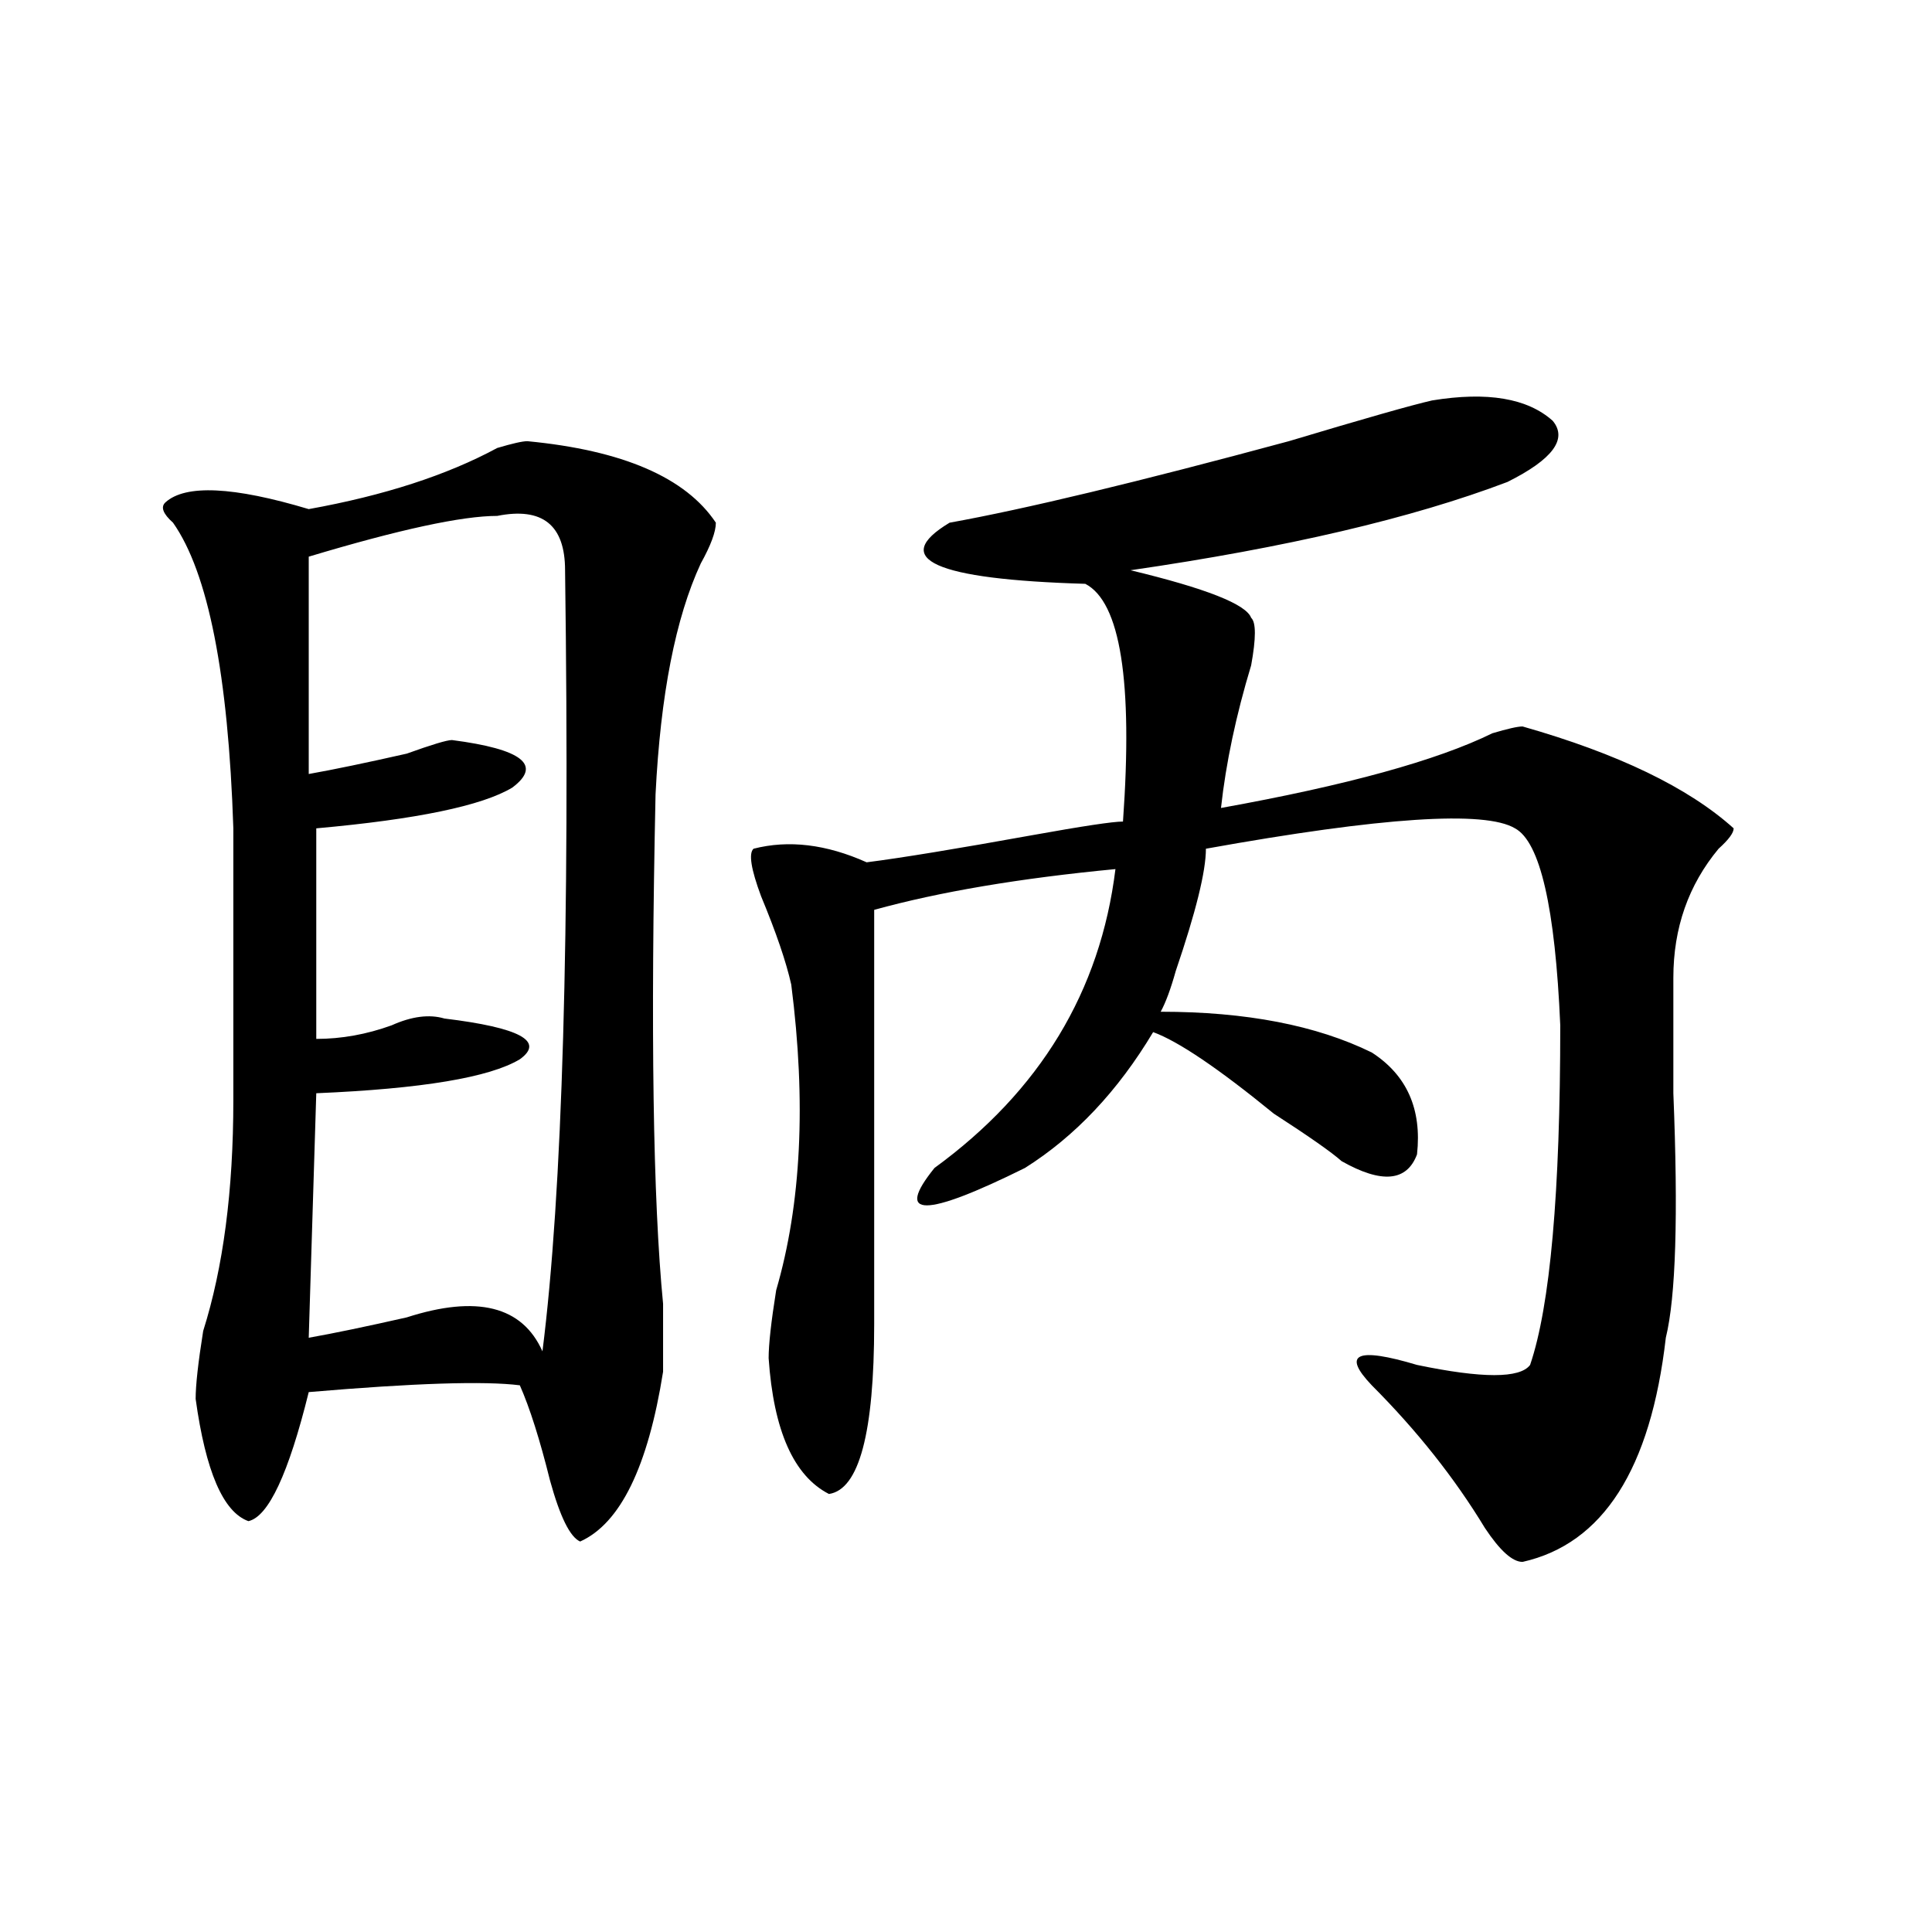
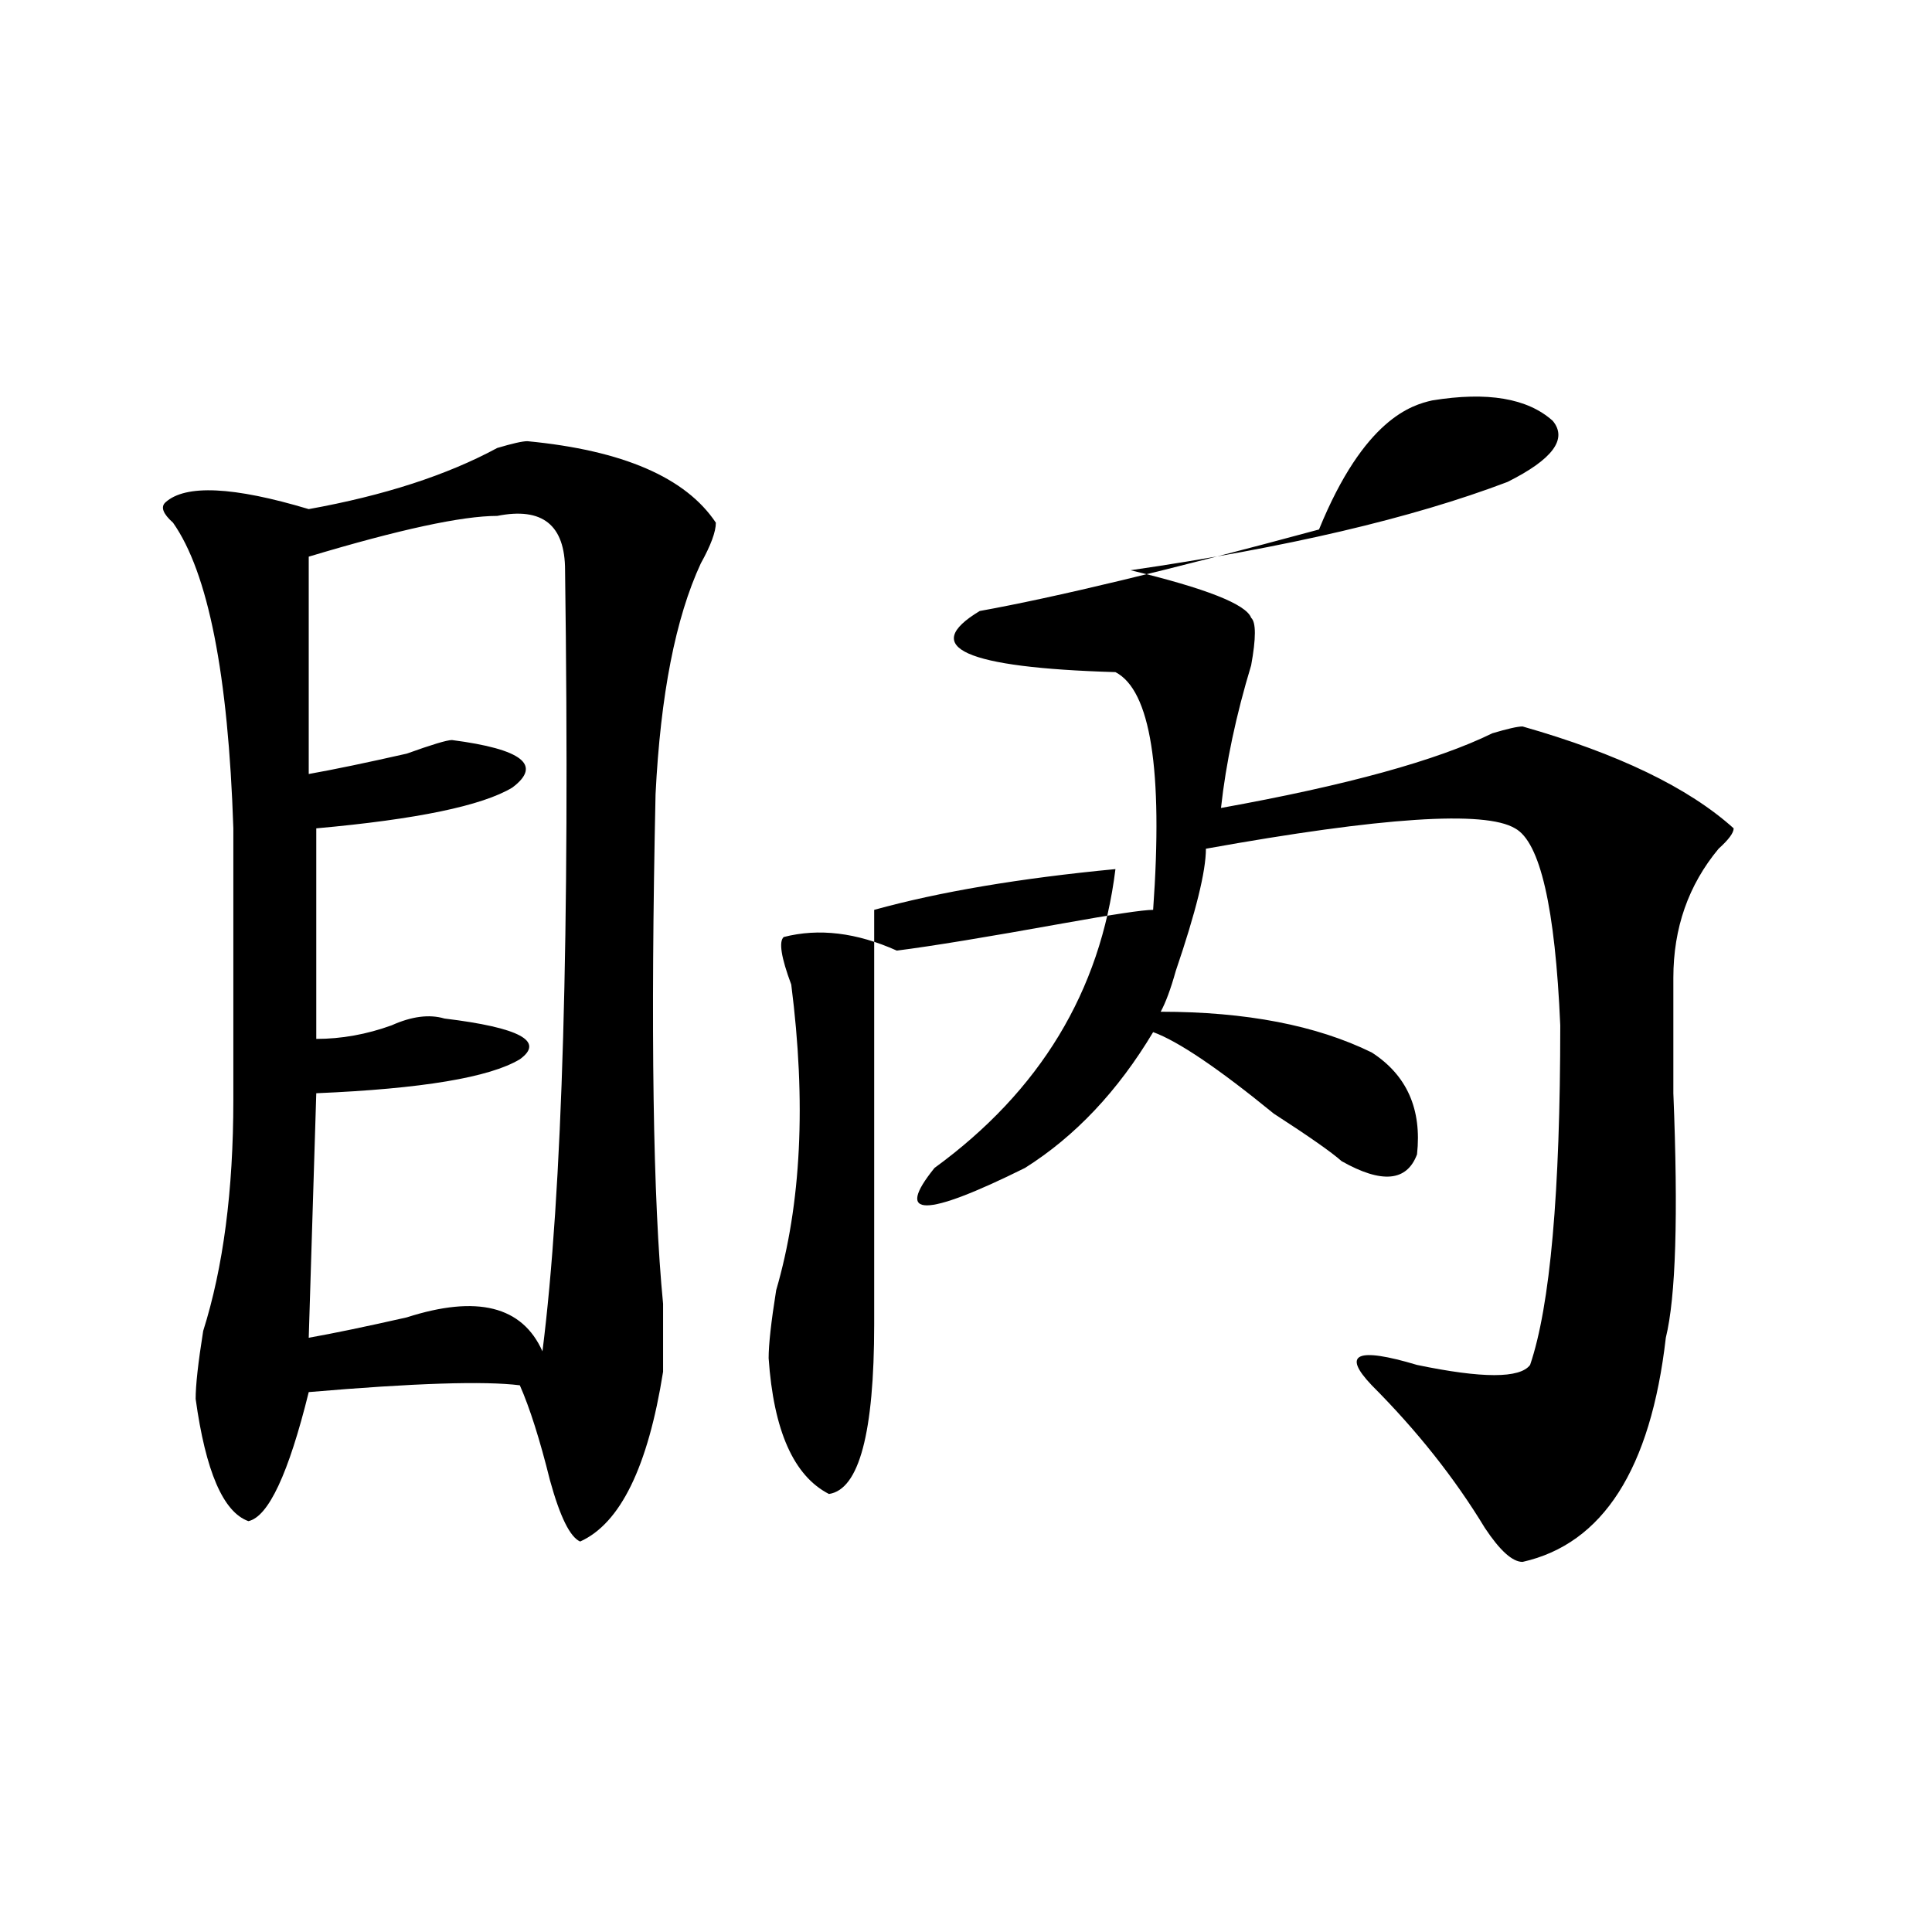
<svg xmlns="http://www.w3.org/2000/svg" version="1.1" id="图层_1" x="0px" y="0px" width="1000px" height="1000px" viewBox="0 0 1000 1000" enable-background="new 0 0 1000 1000" xml:space="preserve">
-   <path d="M272.969,228.359c49.389,4.724,81.949,18.786,97.559,42.188c0,4.724-2.622,11.755-7.805,21.094  c-13.049,28.125-20.854,68.005-23.414,119.531c-2.622,121.894-1.342,209.784,3.902,263.672c0,14.063,0,25.817,0,35.156  c-7.805,49.219-22.134,78.552-42.926,87.891c-5.244-2.308-10.427-12.854-15.609-31.641c-5.244-21.094-10.427-37.464-15.609-49.219  c-18.231-2.308-54.633-1.153-109.266,3.516c-10.427,42.188-20.854,64.489-31.219,66.797c-13.049-4.669-22.134-25.763-27.316-63.281  c0-7.031,1.28-18.731,3.902-35.156c10.365-32.794,15.609-72.62,15.609-119.531c0-46.856,0-93.714,0-140.625  c-2.622-79.651-13.049-132.386-31.219-158.203c-5.244-4.669-6.524-8.185-3.902-10.547c10.365-9.339,35.121-8.185,74.145,3.516  c39.023-7.031,71.522-17.578,97.559-31.641C265.164,229.567,270.347,228.359,272.969,228.359z M257.359,267.031  c-18.231,0-50.73,7.031-97.559,21.094v112.5c12.987-2.308,29.877-5.823,50.73-10.547c12.987-4.669,20.792-7.031,23.414-7.031  c36.401,4.724,46.828,12.909,31.219,24.609c-15.609,9.394-49.45,16.425-101.461,21.094v108.984c12.987,0,25.975-2.308,39.023-7.031  c10.365-4.669,19.512-5.823,27.316-3.516c39.023,4.724,52.011,11.755,39.023,21.094c-15.609,9.394-50.73,15.271-105.363,17.578  l-3.902,126.563c12.987-2.308,29.877-5.823,50.73-10.547c36.401-11.7,59.815-5.823,70.242,17.578  c10.365-82.013,14.268-216.761,11.707-404.297C292.48,271.755,280.773,262.362,257.359,267.031z M741.25,207.266  c28.597-4.669,49.389-1.153,62.438,10.547c7.805,9.394,0,19.94-23.414,31.641c-49.45,18.786-114.51,34.003-195.117,45.703  c39.023,9.394,59.815,17.578,62.438,24.609c2.561,2.362,2.561,10.547,0,24.609c-7.805,25.817-13.049,50.427-15.609,73.828  c64.998-11.7,111.826-24.609,140.484-38.672c7.805-2.308,12.987-3.516,15.609-3.516c49.389,14.063,85.852,31.641,109.266,52.734  c0,2.362-2.622,5.878-7.805,10.547c-15.609,18.786-23.414,41.034-23.414,66.797c0,14.063,0,34.003,0,59.766  c2.561,63.281,1.28,105.469-3.902,126.563c-7.805,68.005-32.561,106.677-74.145,116.016c-5.244,0-11.707-5.823-19.512-17.578  c-15.609-25.763-35.121-50.372-58.535-73.828c-15.609-16.37-7.805-19.886,23.414-10.547c33.779,7.031,53.291,7.031,58.535,0  c10.365-30.433,15.609-89.044,15.609-175.781c-2.622-60.919-10.427-94.922-23.414-101.953  c-15.609-9.339-68.962-5.823-159.996,10.547c0,11.755-5.244,32.849-15.609,63.281c-2.622,9.394-5.244,16.425-7.805,21.094  c44.206,0,80.607,7.031,109.266,21.094c18.17,11.755,25.975,29.333,23.414,52.734c-5.244,14.063-18.231,15.271-39.023,3.516  c-5.244-4.669-16.951-12.854-35.121-24.609c-28.658-23.401-49.45-37.464-62.438-42.188c-18.231,30.487-40.365,53.942-66.34,70.313  c-52.072,25.817-67.682,25.817-46.828,0c54.633-39.825,85.852-91.406,93.656-154.688c-49.45,4.724-91.096,11.755-124.875,21.094  c0,63.281,0,134.802,0,214.453c0,56.25-7.805,85.583-23.414,87.891c-18.231-9.339-28.658-32.794-31.219-70.313  c0-7.031,1.28-18.731,3.902-35.156c12.987-44.495,15.609-97.229,7.805-158.203c-2.622-11.7-7.805-26.917-15.609-45.703  c-5.244-14.063-6.524-22.247-3.902-24.609c18.17-4.669,37.682-2.308,58.535,7.031c18.17-2.308,46.828-7.031,85.852-14.063  c25.975-4.669,41.584-7.031,46.828-7.031c5.183-72.62-1.342-113.653-19.512-123.047c-78.047-2.308-101.461-12.854-70.242-31.641  c39.023-7.031,97.559-21.094,175.605-42.188C706.129,216.659,730.823,209.628,741.25,207.266z" />
+   <path d="M272.969,228.359c49.389,4.724,81.949,18.786,97.559,42.188c0,4.724-2.622,11.755-7.805,21.094  c-13.049,28.125-20.854,68.005-23.414,119.531c-2.622,121.894-1.342,209.784,3.902,263.672c0,14.063,0,25.817,0,35.156  c-7.805,49.219-22.134,78.552-42.926,87.891c-5.244-2.308-10.427-12.854-15.609-31.641c-5.244-21.094-10.427-37.464-15.609-49.219  c-18.231-2.308-54.633-1.153-109.266,3.516c-10.427,42.188-20.854,64.489-31.219,66.797c-13.049-4.669-22.134-25.763-27.316-63.281  c0-7.031,1.28-18.731,3.902-35.156c10.365-32.794,15.609-72.62,15.609-119.531c0-46.856,0-93.714,0-140.625  c-2.622-79.651-13.049-132.386-31.219-158.203c-5.244-4.669-6.524-8.185-3.902-10.547c10.365-9.339,35.121-8.185,74.145,3.516  c39.023-7.031,71.522-17.578,97.559-31.641C265.164,229.567,270.347,228.359,272.969,228.359z M257.359,267.031  c-18.231,0-50.73,7.031-97.559,21.094v112.5c12.987-2.308,29.877-5.823,50.73-10.547c12.987-4.669,20.792-7.031,23.414-7.031  c36.401,4.724,46.828,12.909,31.219,24.609c-15.609,9.394-49.45,16.425-101.461,21.094v108.984c12.987,0,25.975-2.308,39.023-7.031  c10.365-4.669,19.512-5.823,27.316-3.516c39.023,4.724,52.011,11.755,39.023,21.094c-15.609,9.394-50.73,15.271-105.363,17.578  l-3.902,126.563c12.987-2.308,29.877-5.823,50.73-10.547c36.401-11.7,59.815-5.823,70.242,17.578  c10.365-82.013,14.268-216.761,11.707-404.297C292.48,271.755,280.773,262.362,257.359,267.031z M741.25,207.266  c28.597-4.669,49.389-1.153,62.438,10.547c7.805,9.394,0,19.94-23.414,31.641c-49.45,18.786-114.51,34.003-195.117,45.703  c39.023,9.394,59.815,17.578,62.438,24.609c2.561,2.362,2.561,10.547,0,24.609c-7.805,25.817-13.049,50.427-15.609,73.828  c64.998-11.7,111.826-24.609,140.484-38.672c7.805-2.308,12.987-3.516,15.609-3.516c49.389,14.063,85.852,31.641,109.266,52.734  c0,2.362-2.622,5.878-7.805,10.547c-15.609,18.786-23.414,41.034-23.414,66.797c0,14.063,0,34.003,0,59.766  c2.561,63.281,1.28,105.469-3.902,126.563c-7.805,68.005-32.561,106.677-74.145,116.016c-5.244,0-11.707-5.823-19.512-17.578  c-15.609-25.763-35.121-50.372-58.535-73.828c-15.609-16.37-7.805-19.886,23.414-10.547c33.779,7.031,53.291,7.031,58.535,0  c10.365-30.433,15.609-89.044,15.609-175.781c-2.622-60.919-10.427-94.922-23.414-101.953  c-15.609-9.339-68.962-5.823-159.996,10.547c0,11.755-5.244,32.849-15.609,63.281c-2.622,9.394-5.244,16.425-7.805,21.094  c44.206,0,80.607,7.031,109.266,21.094c18.17,11.755,25.975,29.333,23.414,52.734c-5.244,14.063-18.231,15.271-39.023,3.516  c-5.244-4.669-16.951-12.854-35.121-24.609c-28.658-23.401-49.45-37.464-62.438-42.188c-18.231,30.487-40.365,53.942-66.34,70.313  c-52.072,25.817-67.682,25.817-46.828,0c54.633-39.825,85.852-91.406,93.656-154.688c-49.45,4.724-91.096,11.755-124.875,21.094  c0,63.281,0,134.802,0,214.453c0,56.25-7.805,85.583-23.414,87.891c-18.231-9.339-28.658-32.794-31.219-70.313  c0-7.031,1.28-18.731,3.902-35.156c12.987-44.495,15.609-97.229,7.805-158.203c-5.244-14.063-6.524-22.247-3.902-24.609c18.17-4.669,37.682-2.308,58.535,7.031c18.17-2.308,46.828-7.031,85.852-14.063  c25.975-4.669,41.584-7.031,46.828-7.031c5.183-72.62-1.342-113.653-19.512-123.047c-78.047-2.308-101.461-12.854-70.242-31.641  c39.023-7.031,97.559-21.094,175.605-42.188C706.129,216.659,730.823,209.628,741.25,207.266z" />
</svg>